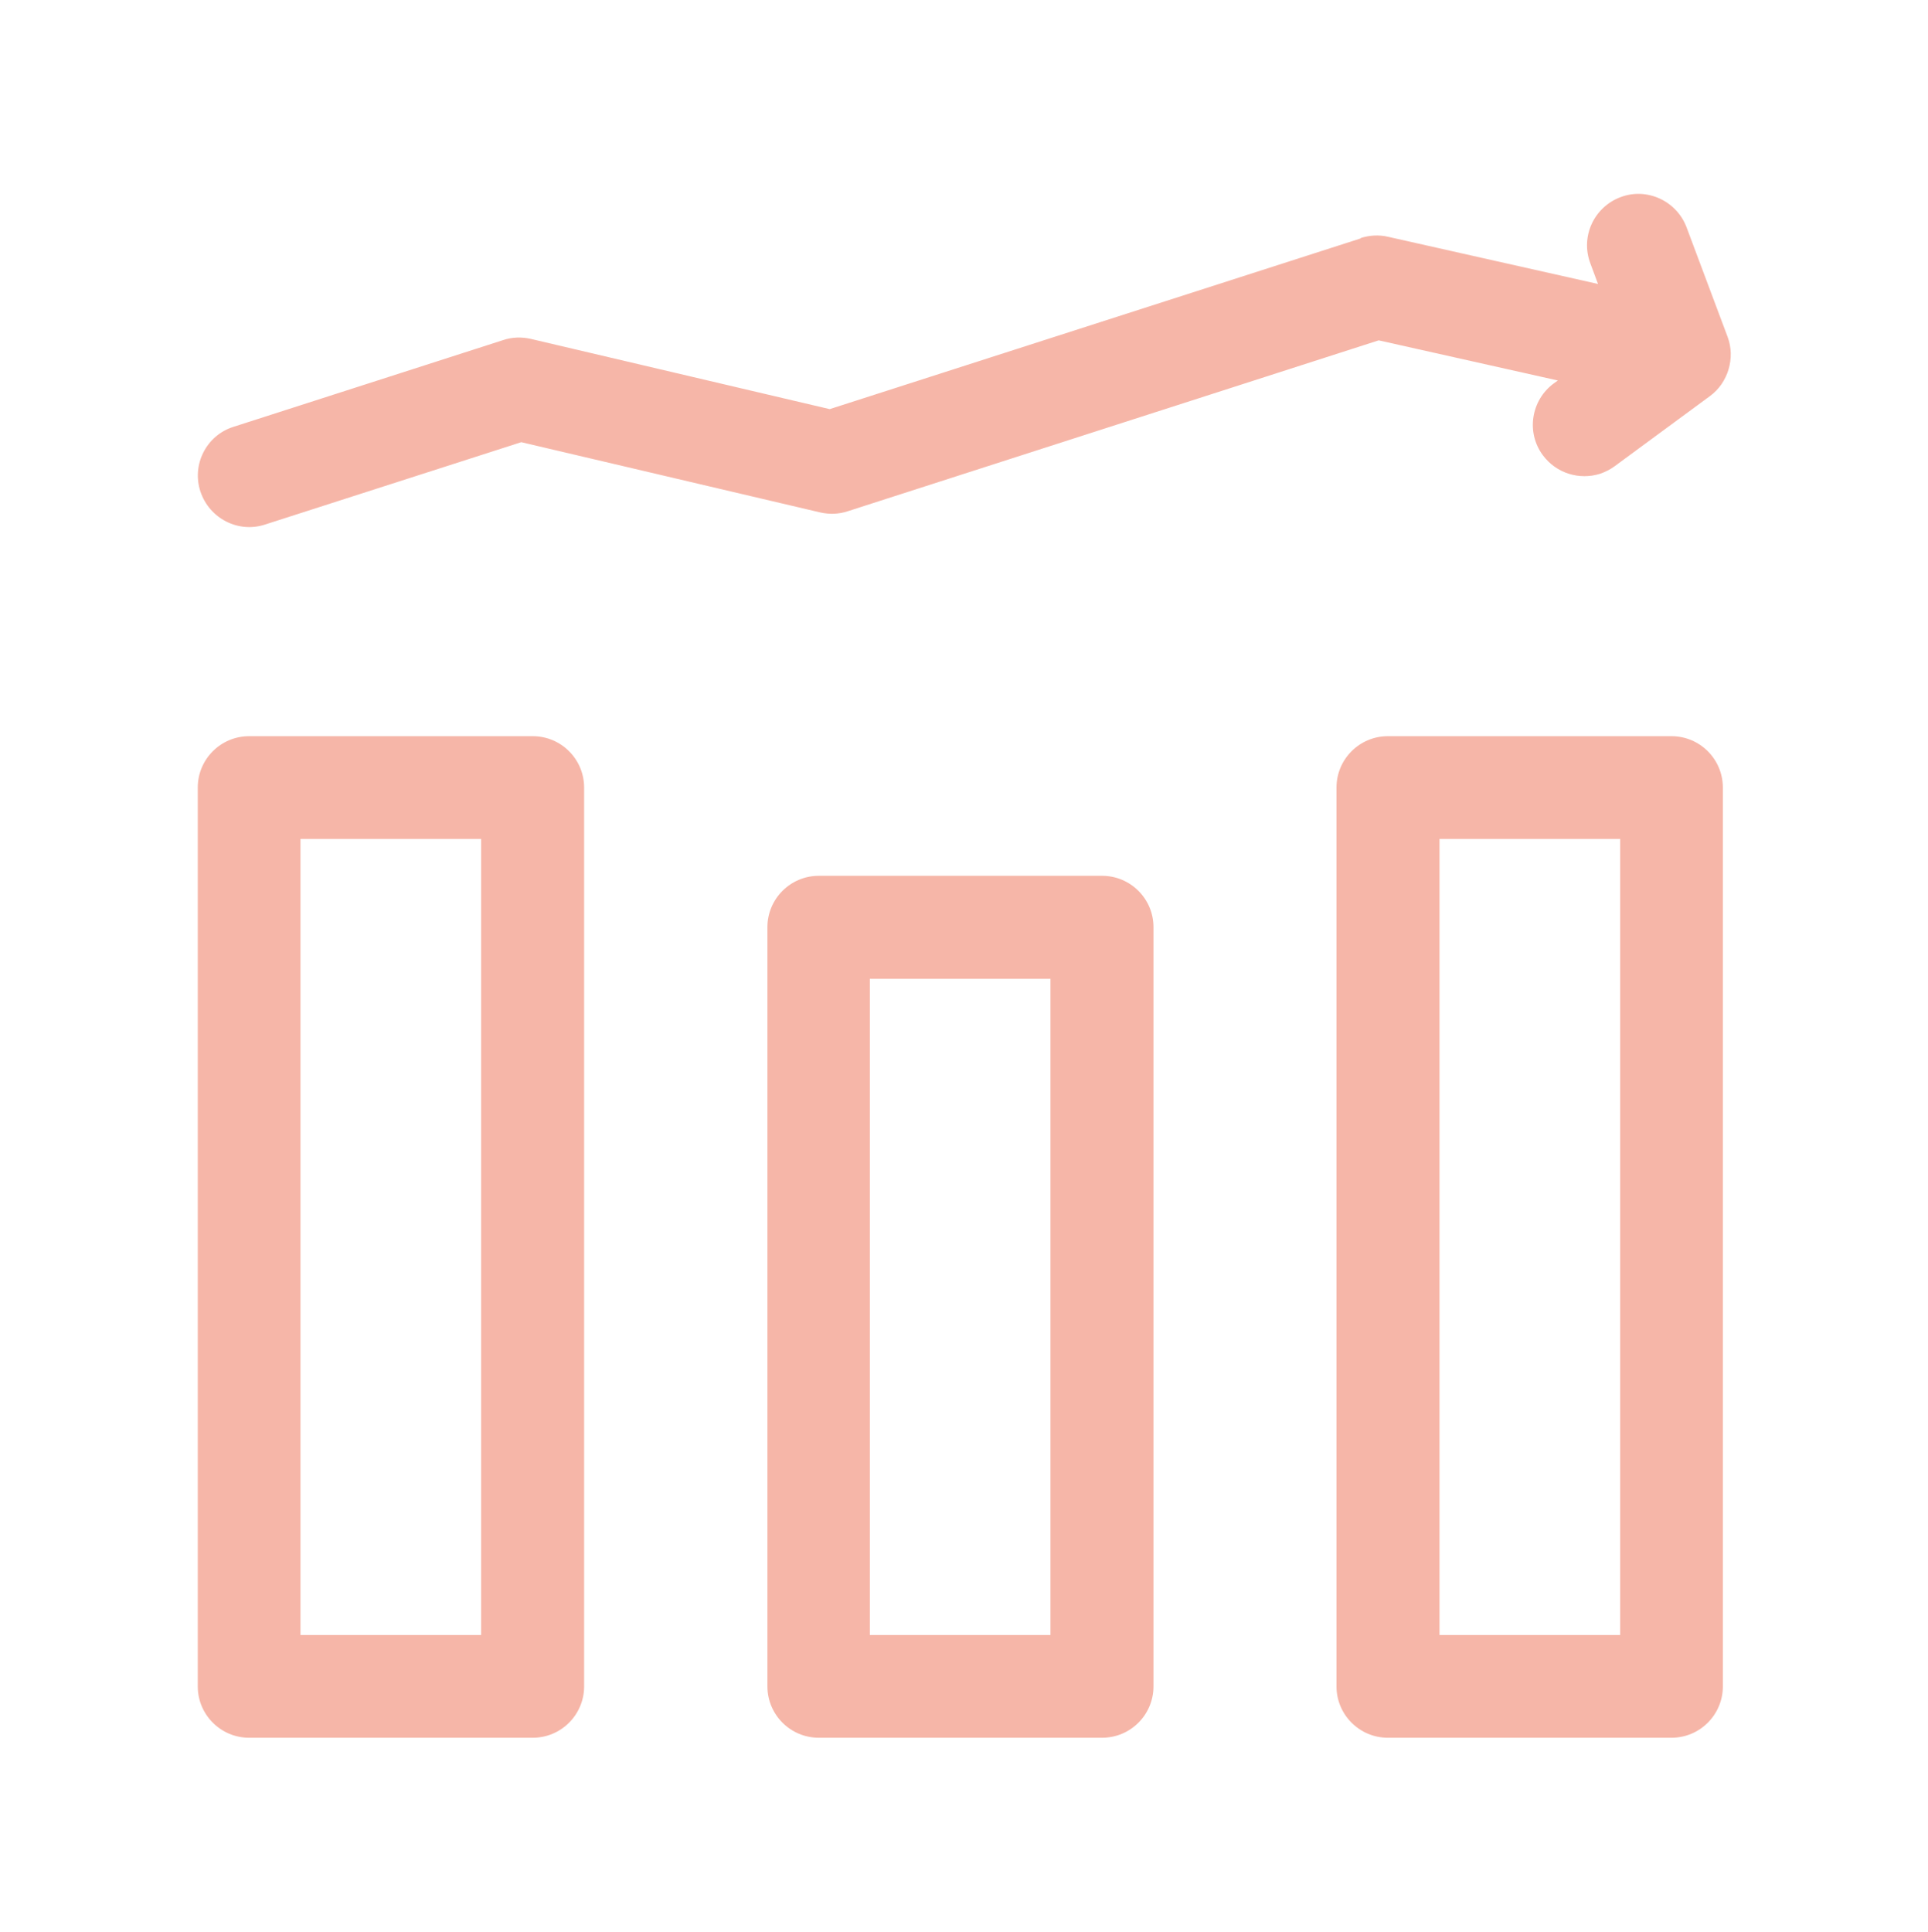
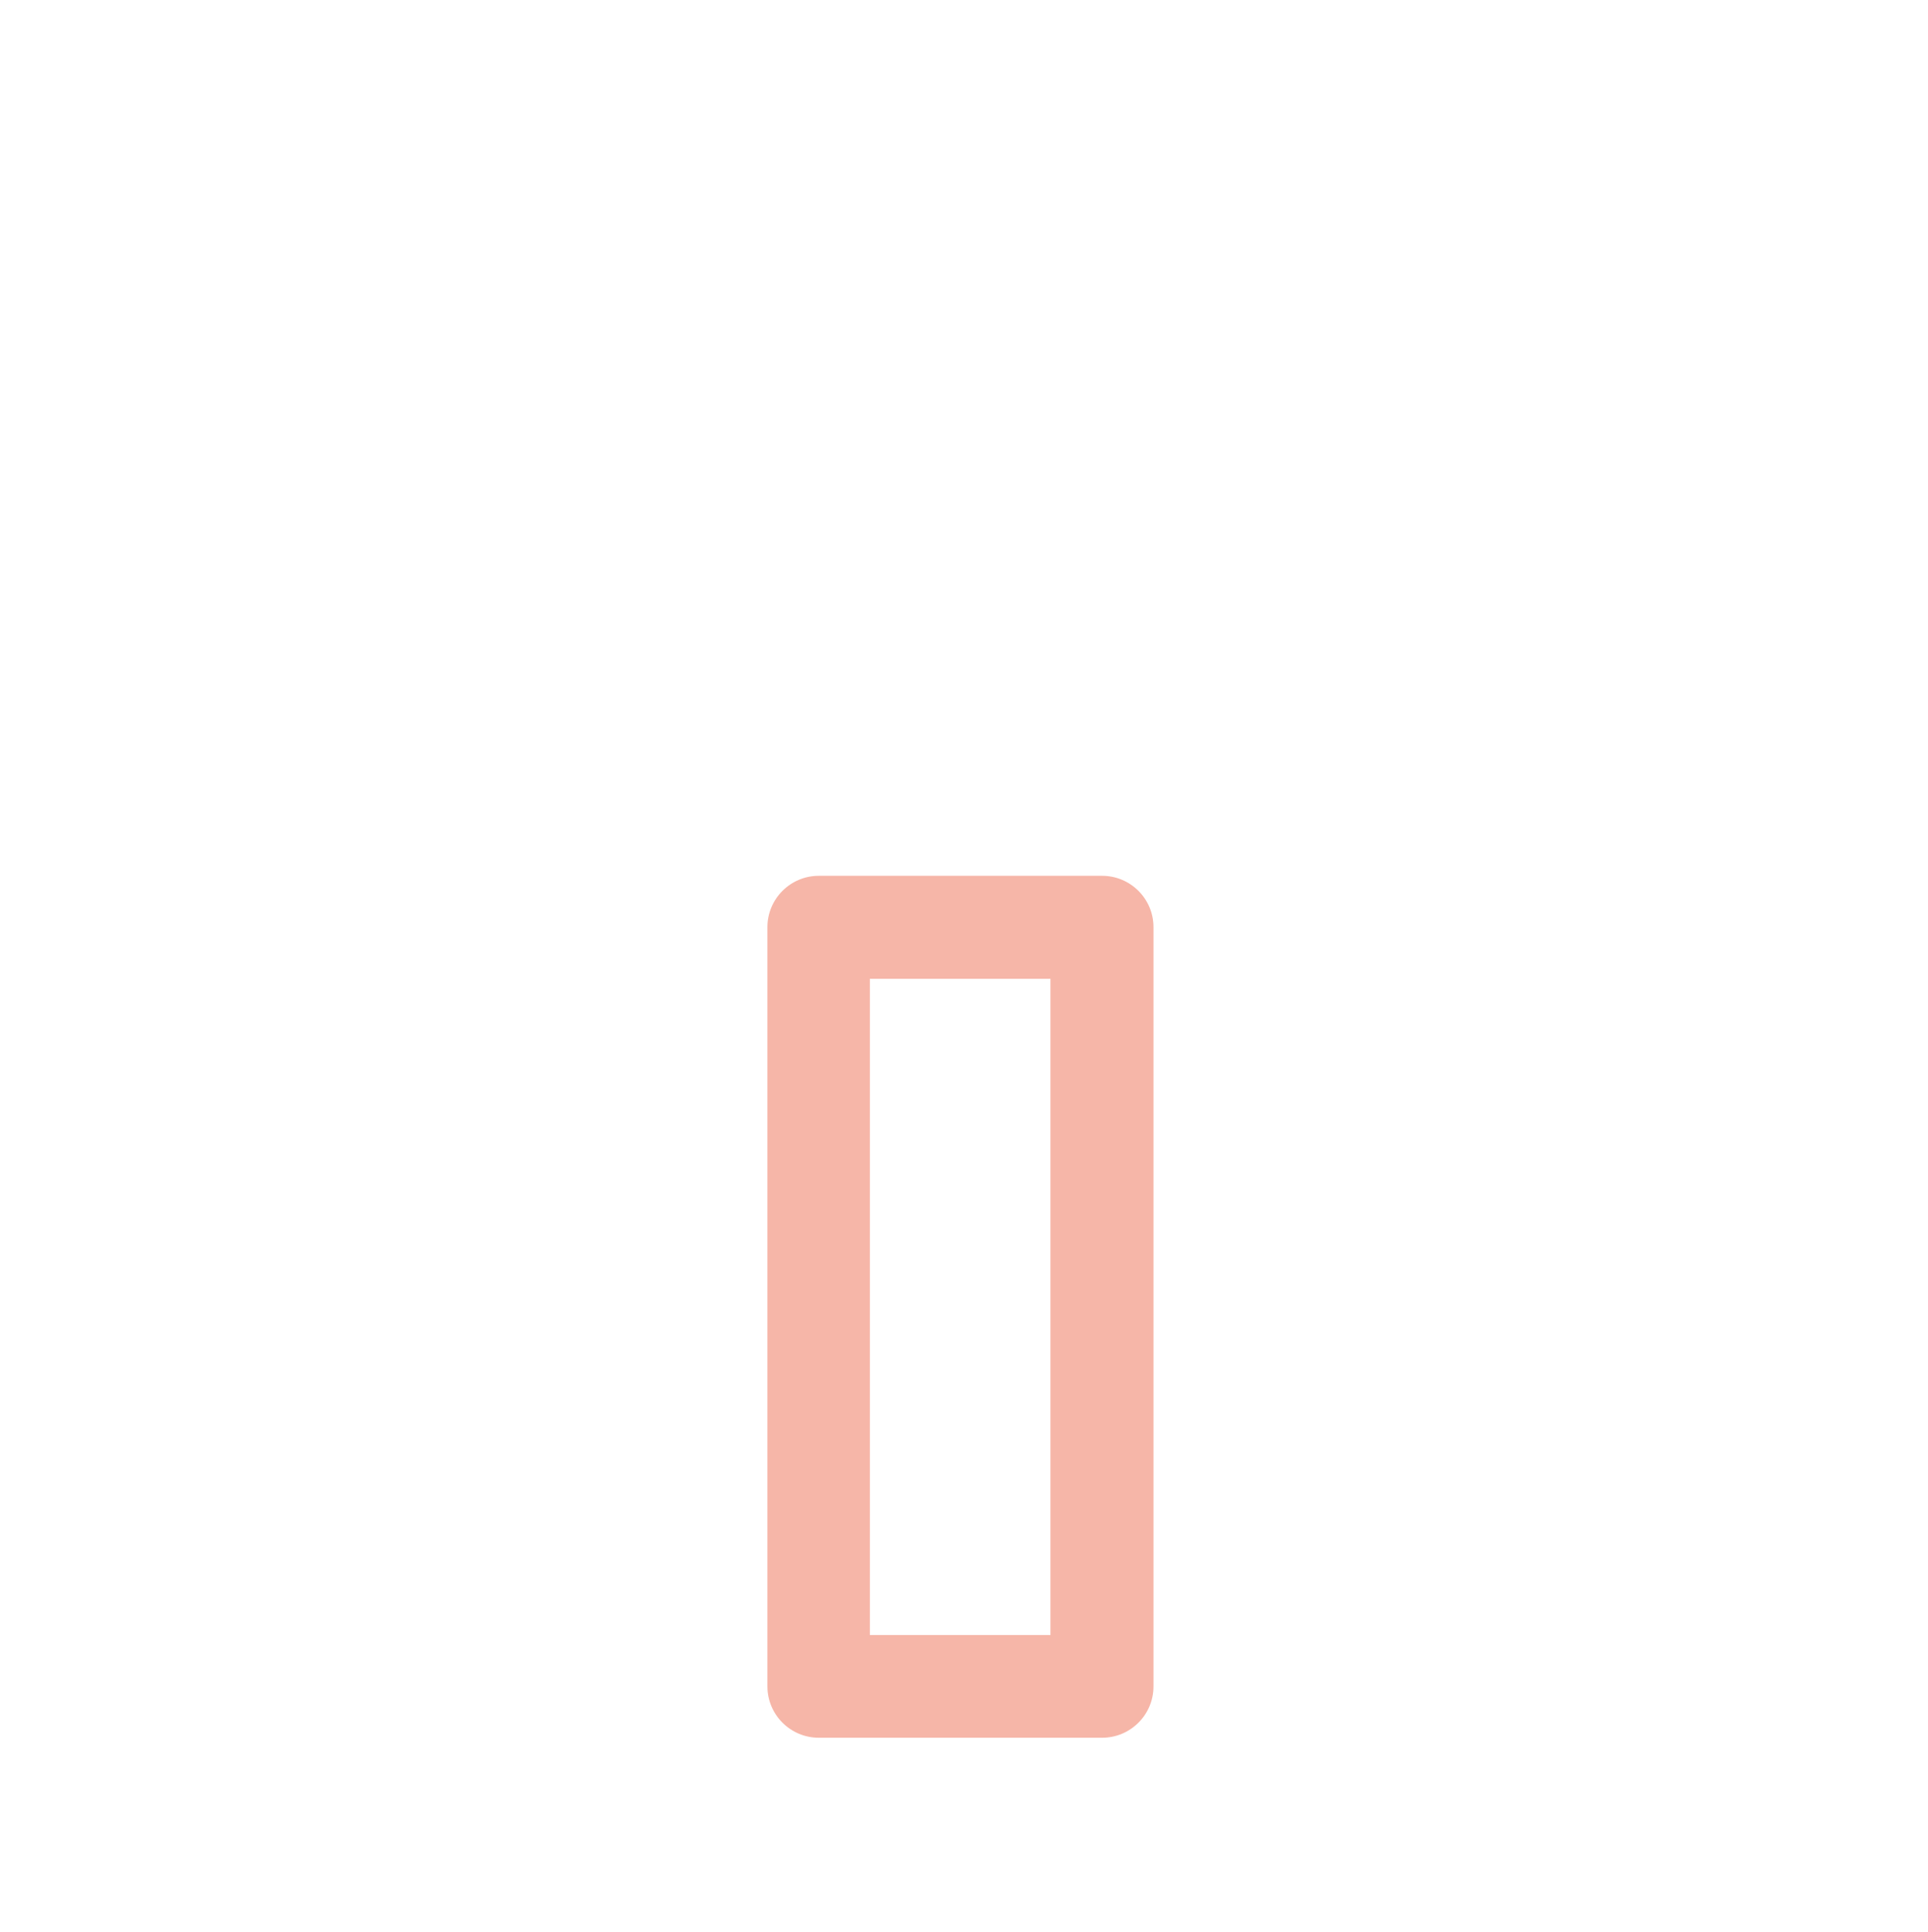
<svg xmlns="http://www.w3.org/2000/svg" id="Camada_1" version="1.1" viewBox="0 0 65.32 65.45">
  <defs>
    <style>
      .st0 {
        fill: #f6b6a8;
      }
    </style>
  </defs>
-   <path class="st0" d="M46.09,8.08l-17.98,5.78-10.13-2.38c-.31-.07-.63-.06-.93.04l-9.14,2.94c-.92.29-1.42,1.28-1.12,2.19s1.28,1.42,2.19,1.12l8.68-2.79,10.13,2.38c.31.07.63.06.93-.04l17.99-5.79,6.07,1.36-.14.1c-.77.57-.94,1.66-.37,2.43.46.62,1.24.85,1.94.63.17-.06.34-.14.5-.26l3.22-2.37c.62-.45.87-1.3.6-2.01l-1.39-3.71c-.34-.9-1.35-1.36-2.24-1.02-.9.34-1.36,1.34-1.02,2.24l.26.7-7.12-1.6c-.3-.07-.62-.05-.91.04h0Z" />
-   <path class="st0" d="M58.37,26.68c0-.96-.78-1.74-1.74-1.74h-9.61c-.96,0-1.74.78-1.74,1.74v30.45c0,.96.78,1.74,1.74,1.74h9.61c.96,0,1.74-.78,1.74-1.74v-30.45ZM54.89,55.39h-6.12v-26.97h6.12v26.97Z" />
-   <path class="st0" d="M19.79,26.68c0-.96-.78-1.74-1.74-1.74h-9.61c-.96,0-1.74.78-1.74,1.74v30.45c0,.96.78,1.74,1.74,1.74h9.61c.96,0,1.74-.78,1.74-1.74v-30.45ZM16.3,55.39h-6.12v-26.97h6.12v26.97Z" />
  <path class="st0" d="M27.74,29.67c-.96,0-1.74.78-1.74,1.74v25.72c0,.96.78,1.74,1.74,1.74h9.6c.96,0,1.74-.78,1.74-1.74v-25.72c0-.96-.78-1.74-1.74-1.74h-9.6ZM35.59,55.39h-6.12v-22.23h6.12v22.23Z" />
</svg>